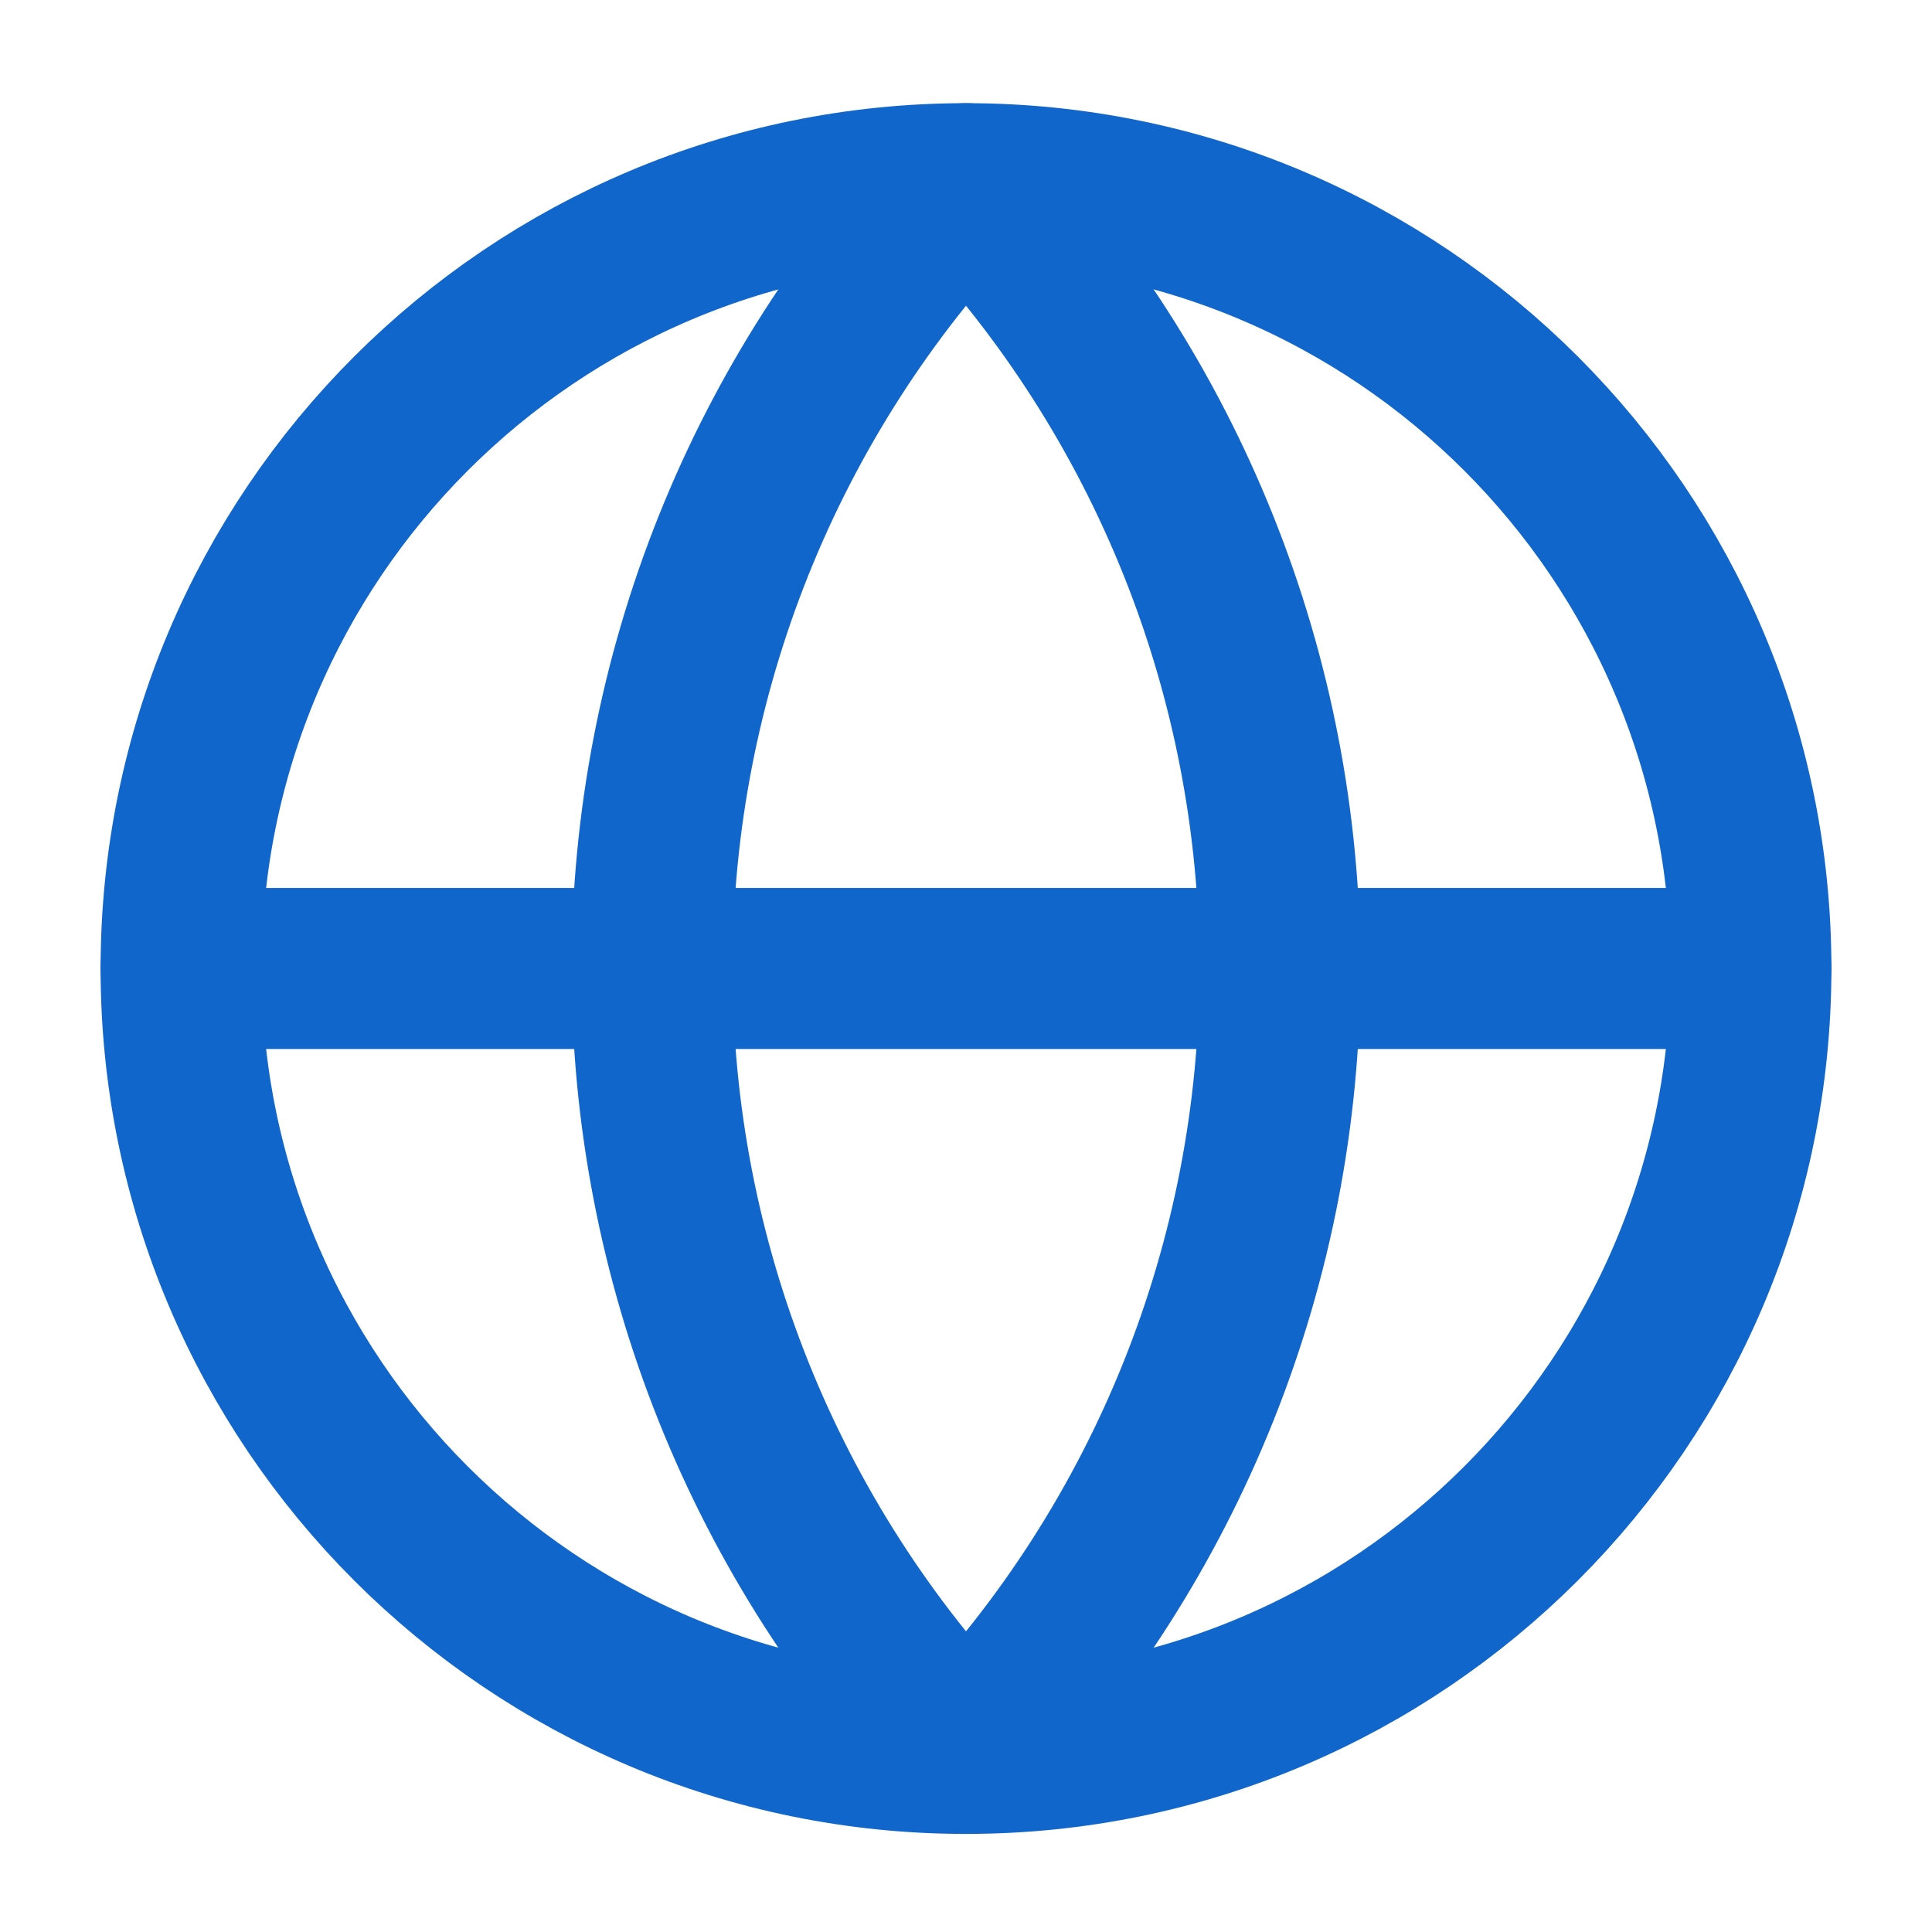
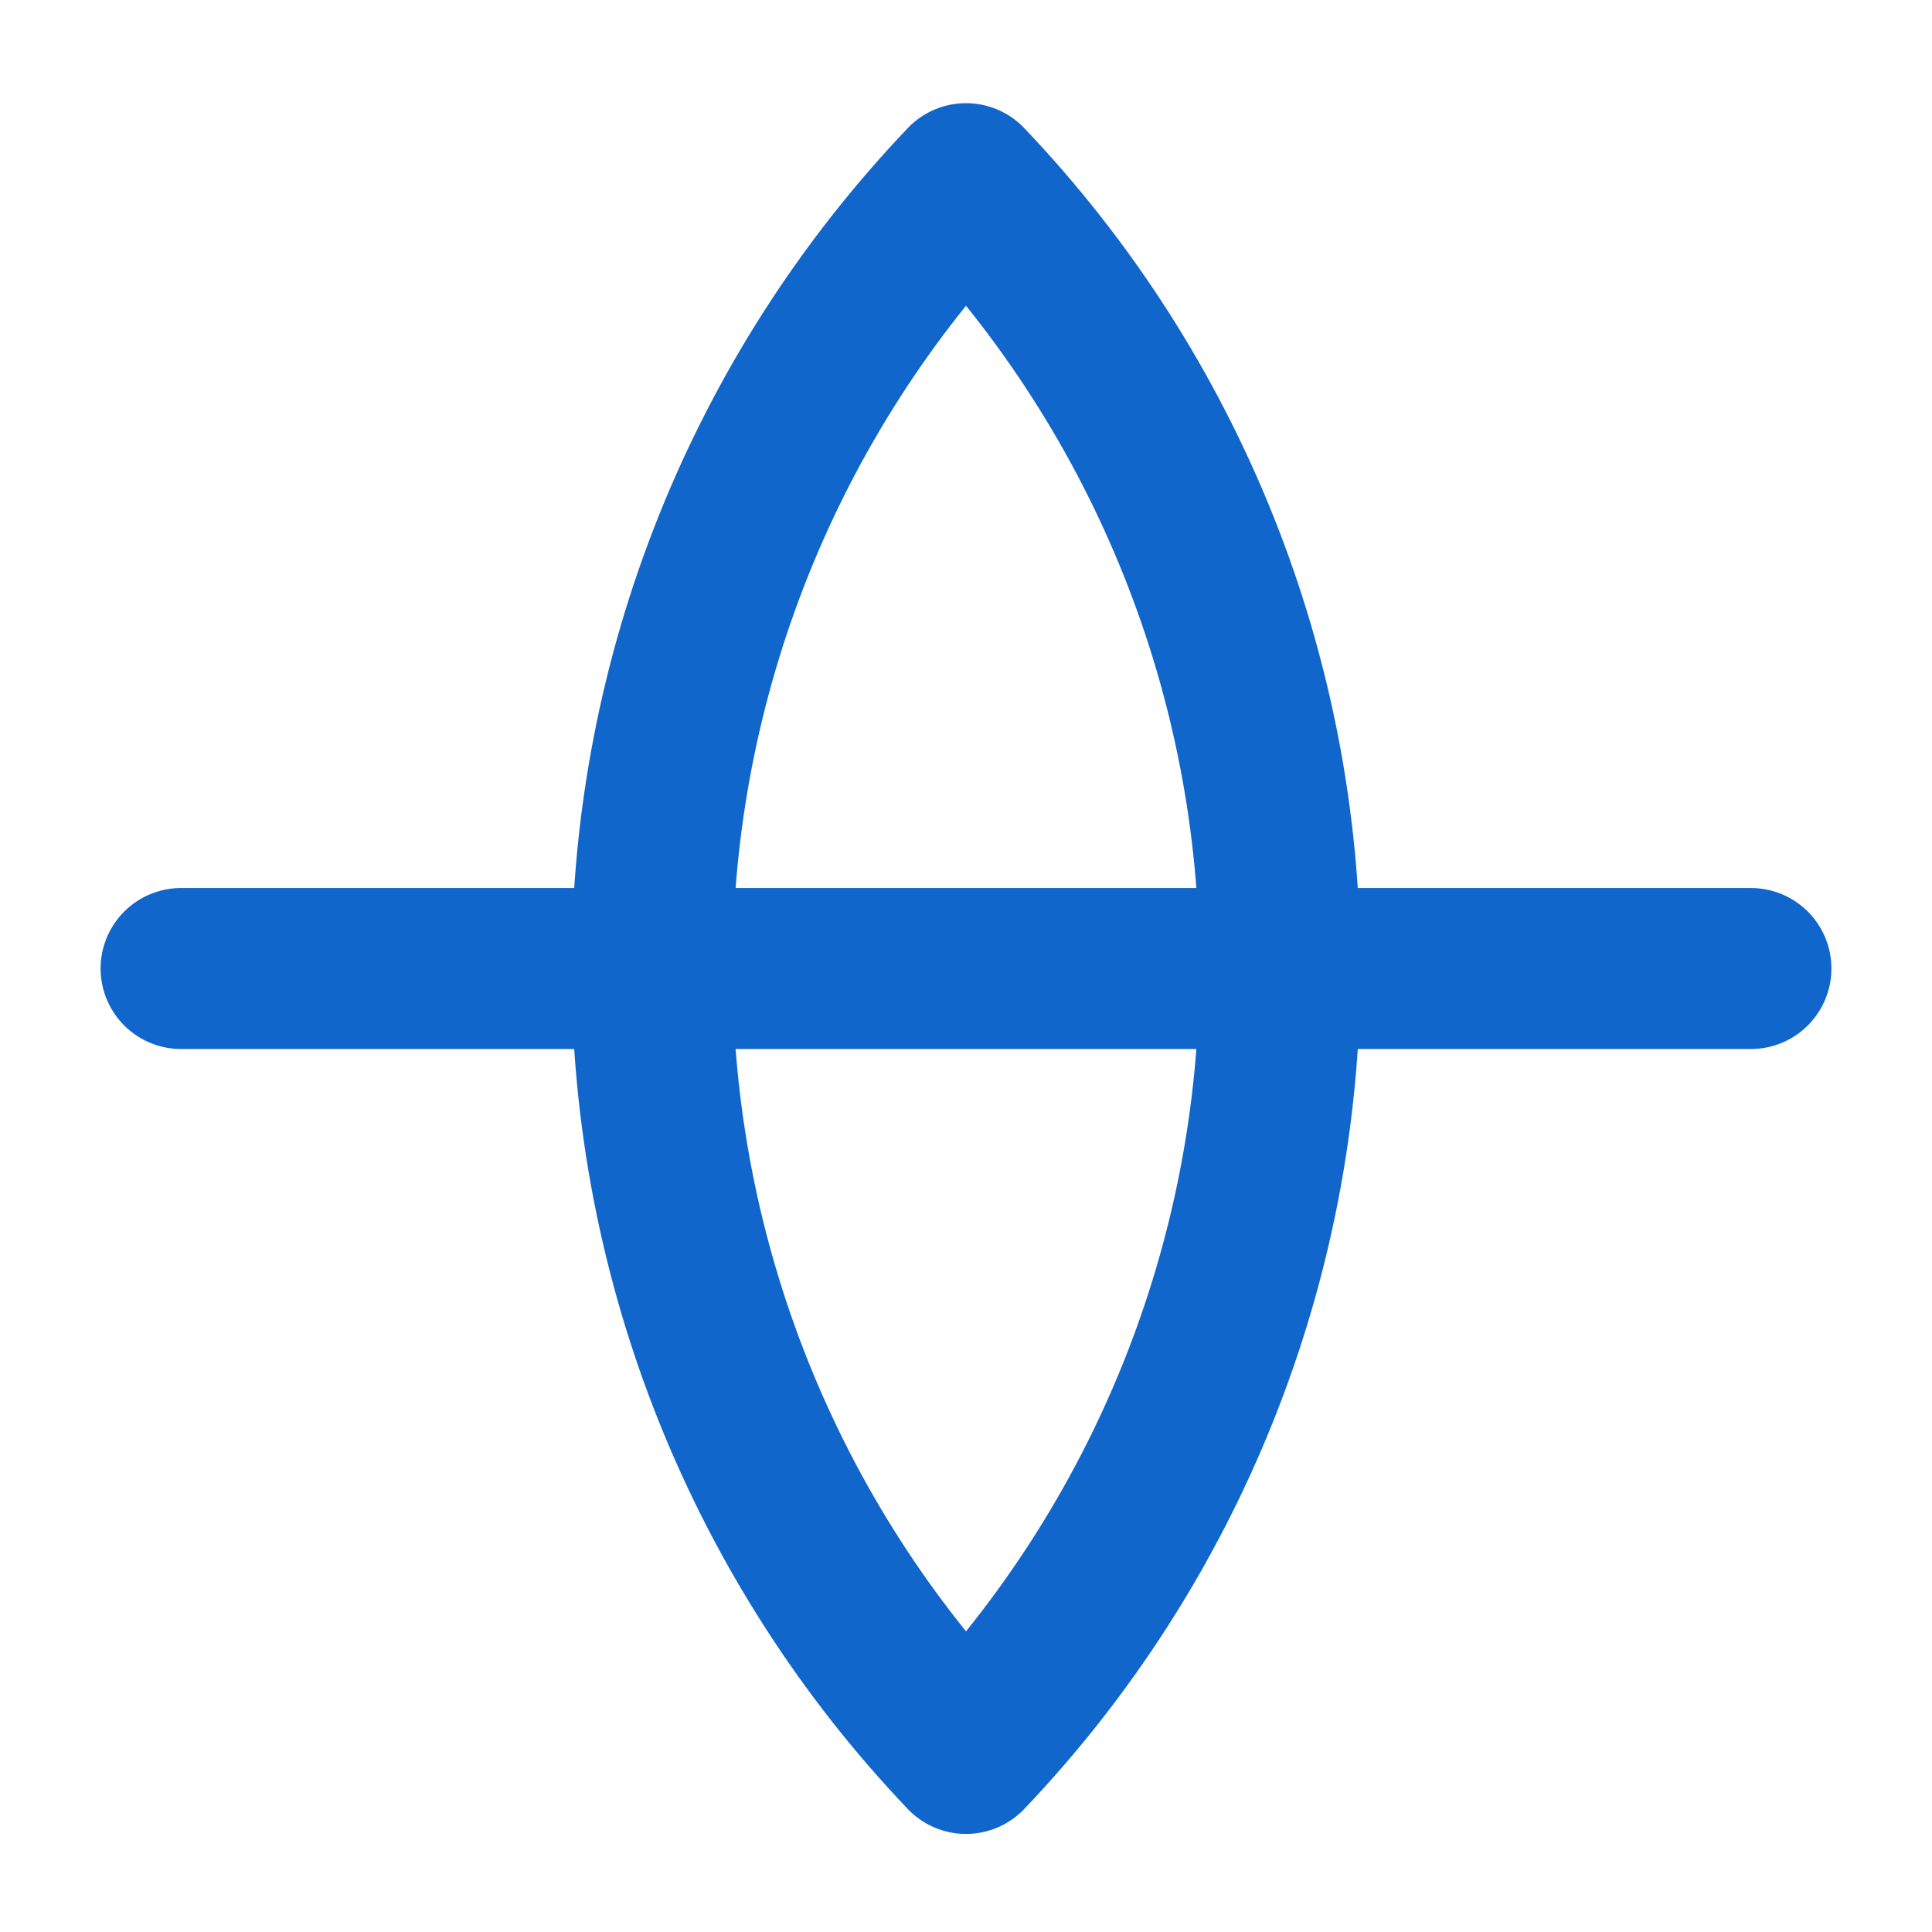
<svg xmlns="http://www.w3.org/2000/svg" width="30" height="30" viewBox="0 0 30 30" fill="none">
-   <path d="M15 27.227C21.731 27.227 27.188 21.77 27.188 15.039C27.188 8.308 21.731 2.852 15 2.852C8.269 2.852 2.812 8.308 2.812 15.039C2.812 21.77 8.269 27.227 15 27.227Z" stroke="#1066CB" stroke-width="2.5" stroke-linecap="round" stroke-linejoin="round" />
  <path d="M15 2.852C11.87 6.138 10.125 10.501 10.125 15.039C10.125 19.577 11.87 23.941 15 27.227C18.13 23.941 19.875 19.577 19.875 15.039C19.875 10.501 18.13 6.138 15 2.852Z" stroke="#1066CB" stroke-width="2.5" stroke-linecap="round" stroke-linejoin="round" />
  <path d="M2.812 15.039H27.188" stroke="#1066CB" stroke-width="2.5" stroke-linecap="round" stroke-linejoin="round" />
</svg>